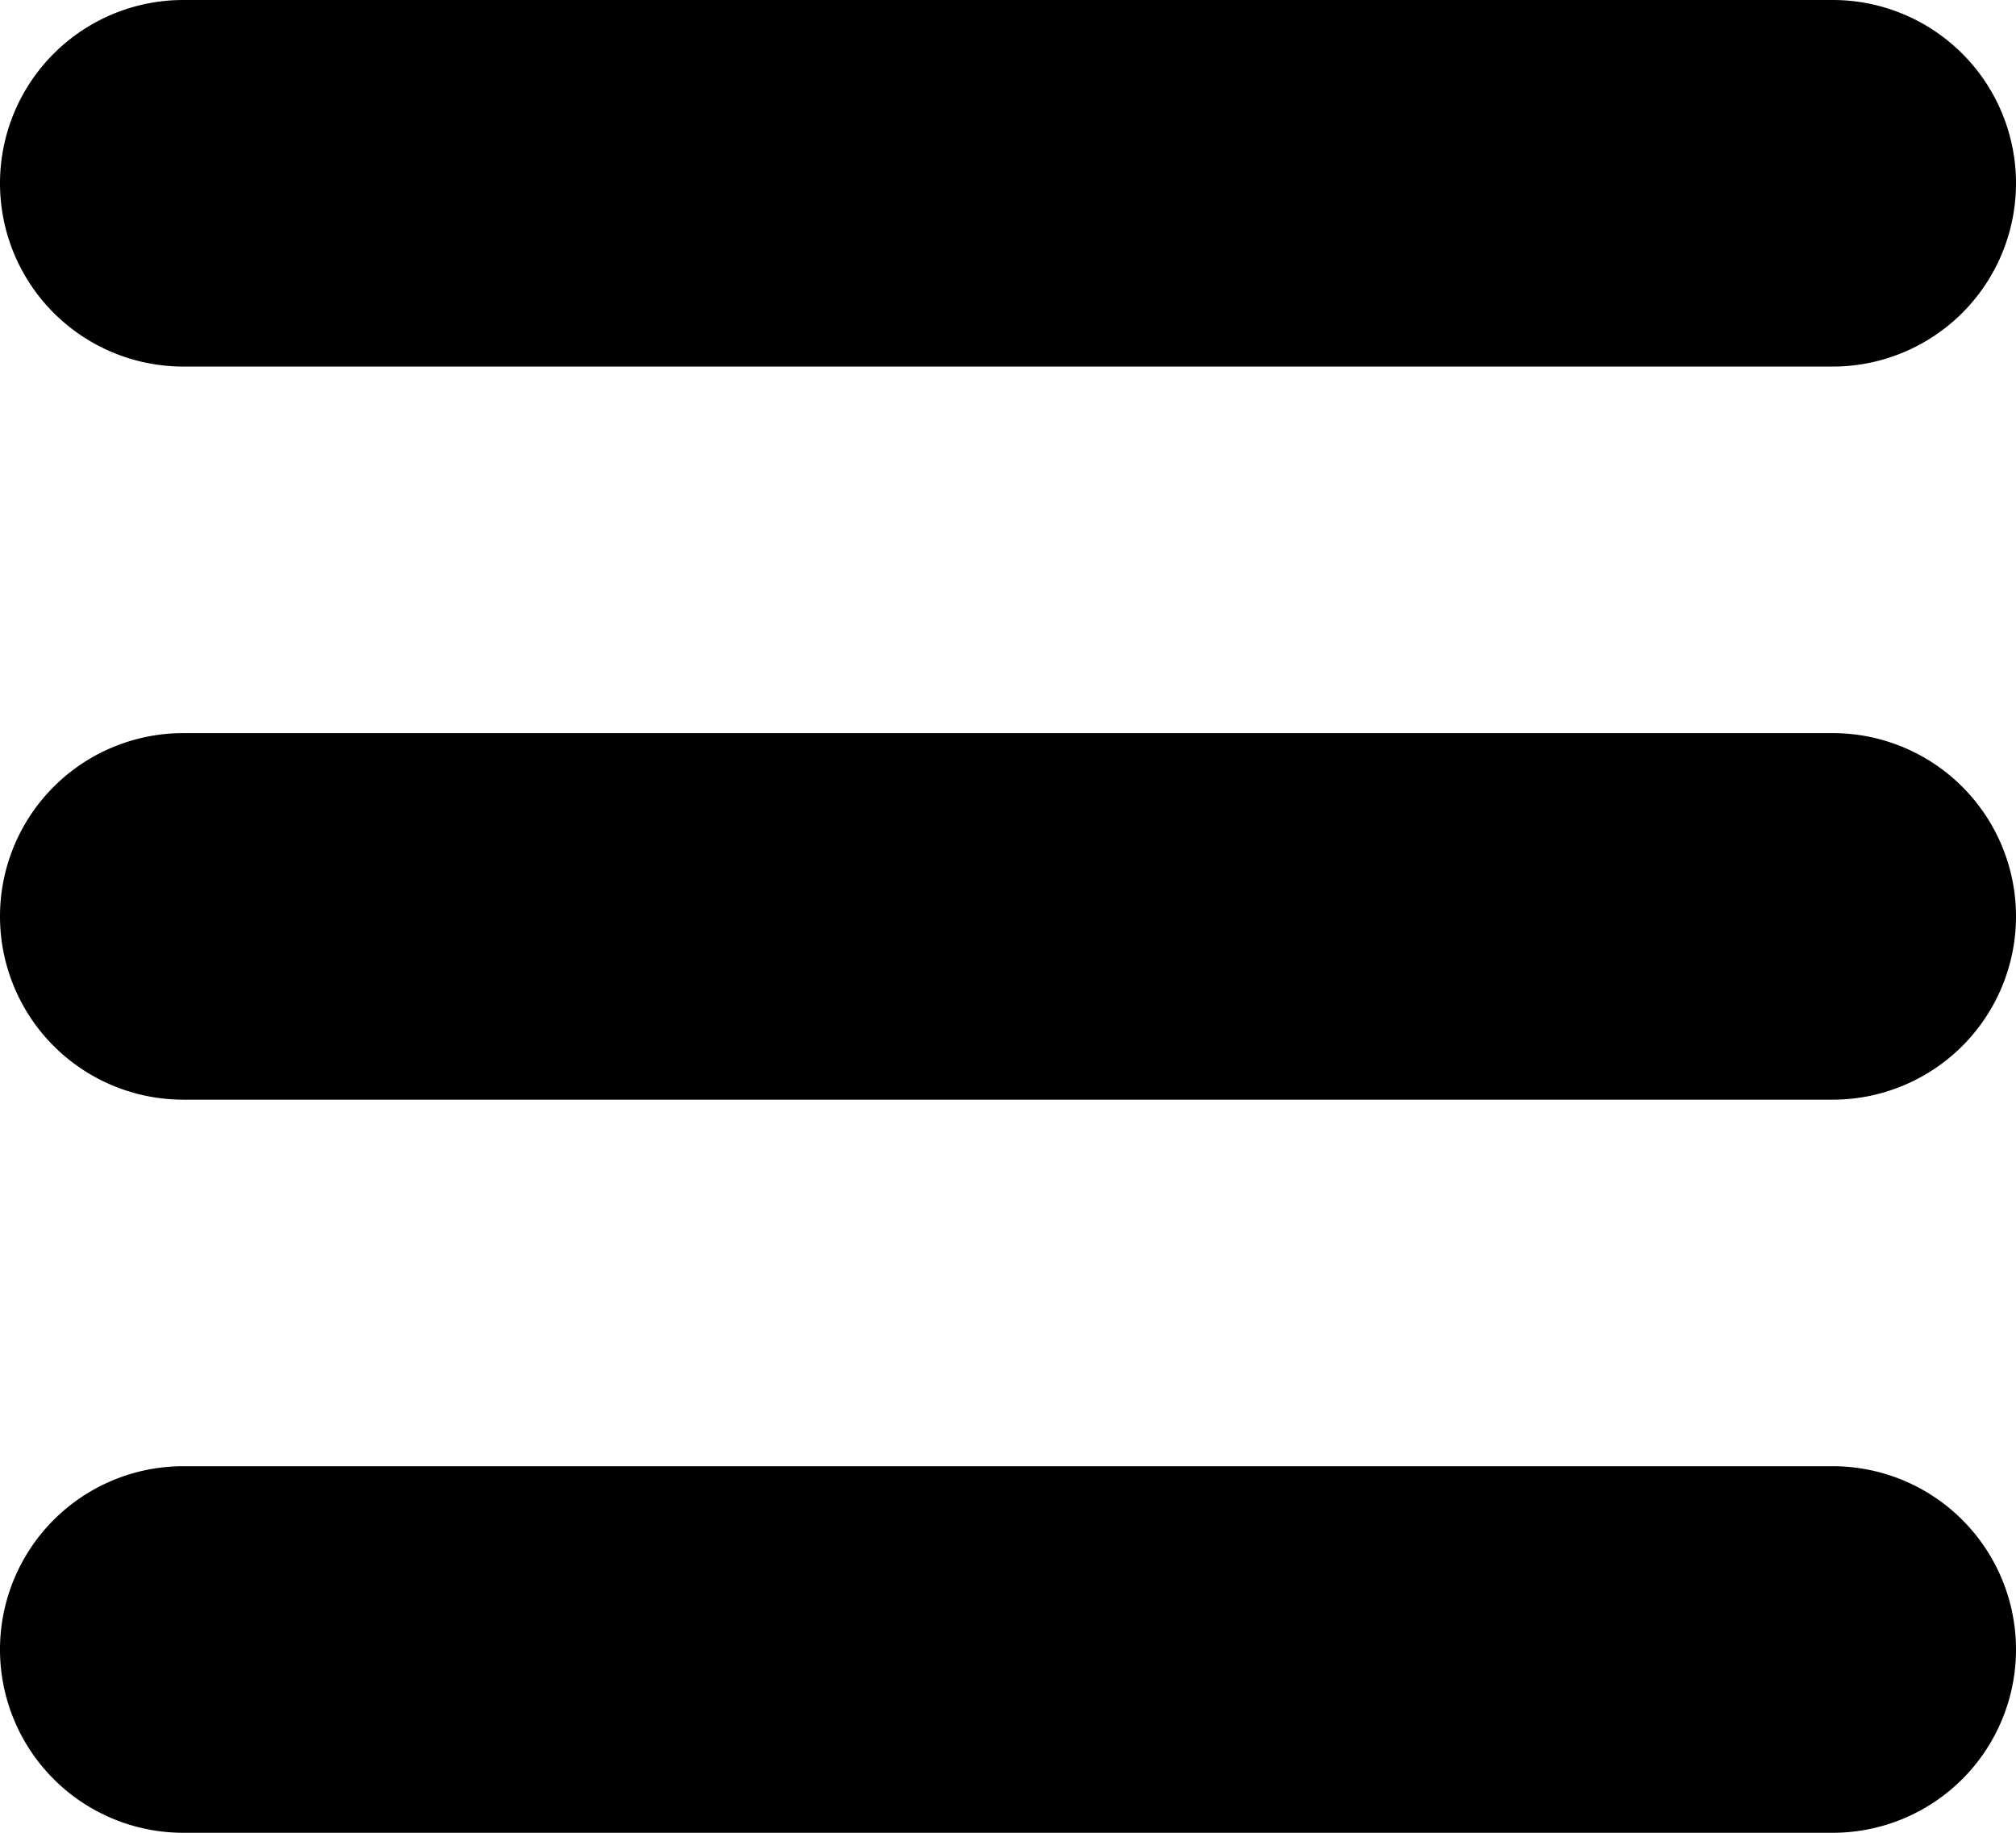
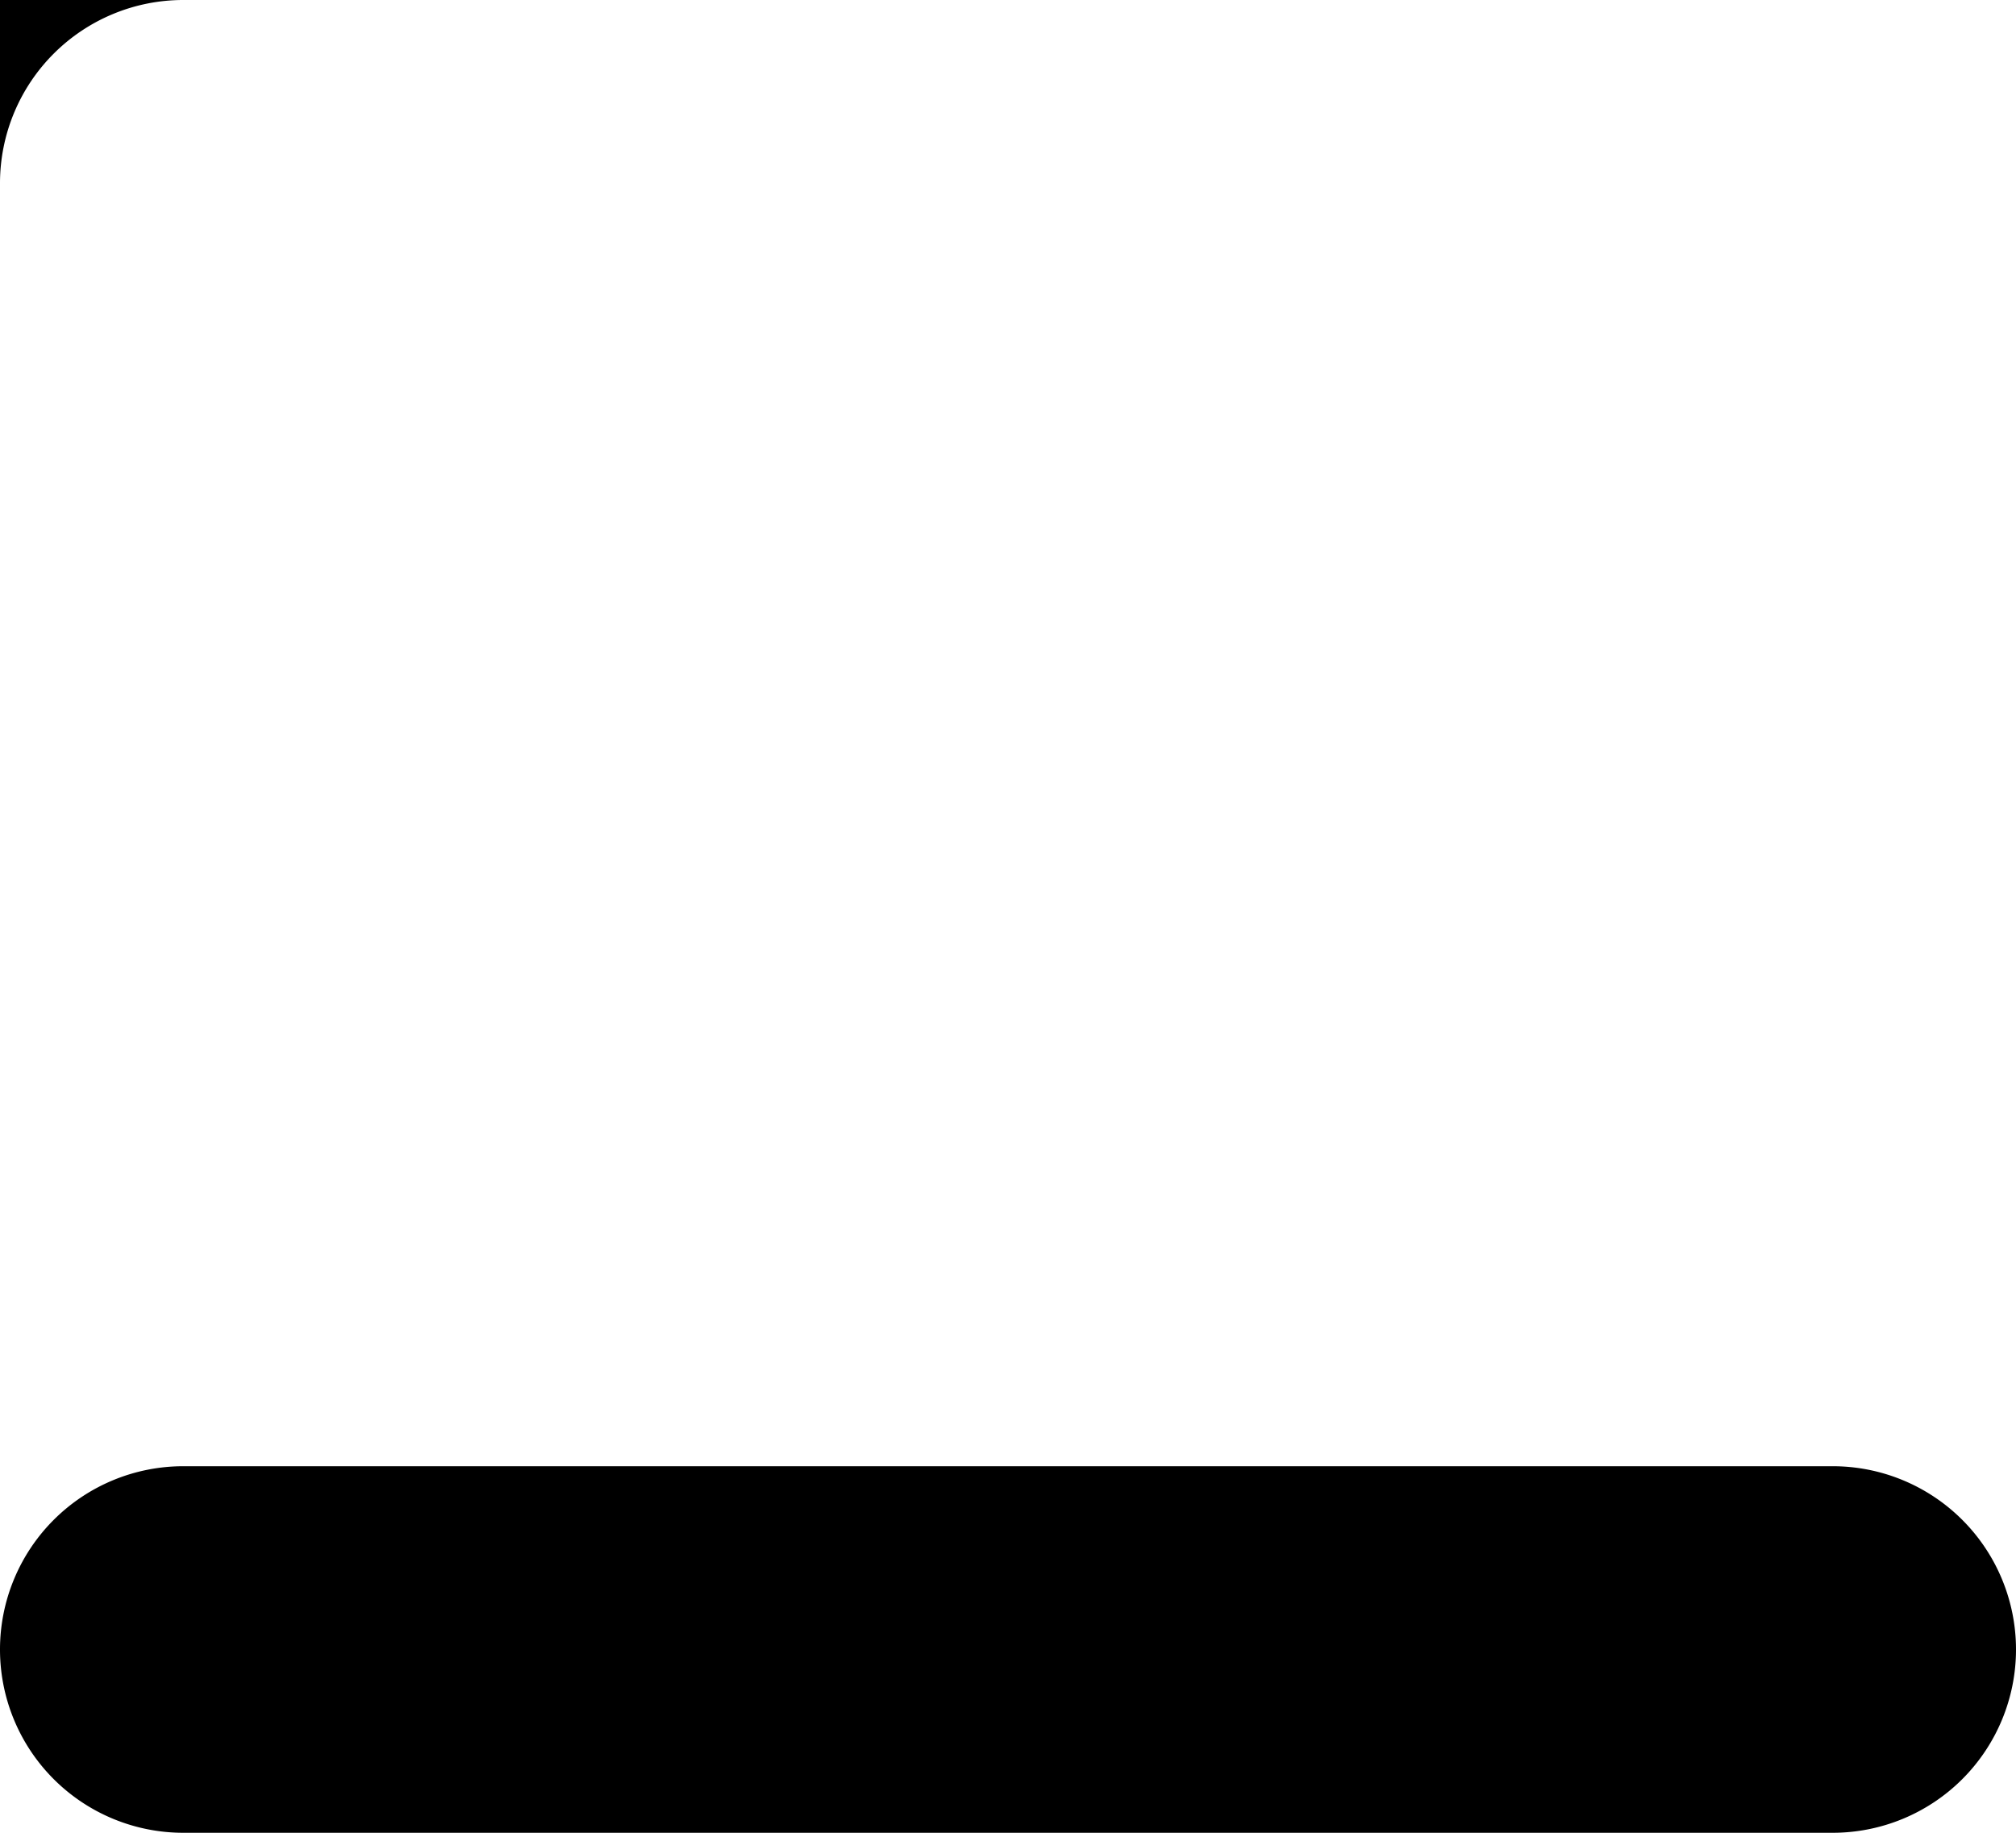
<svg xmlns="http://www.w3.org/2000/svg" width="22" height="20" viewBox="0 0 22 20">
  <g>
    <g>
      <g>
        <g>
-           <path fill="#000" d="M0 2a2 2 0 0 1 2-2h18a2 2 0 1 1 0 4H2a2 2 0 0 1-2-2z" />
+           <path fill="#000" d="M0 2a2 2 0 0 1 2-2h18H2a2 2 0 0 1-2-2z" />
        </g>
      </g>
      <g>
        <g>
-           <path fill="#000" d="M0 10a2 2 0 0 1 2-2h18a2 2 0 1 1 0 4H2a2 2 0 0 1-2-2z" />
-         </g>
+           </g>
      </g>
      <g>
        <g>
          <path fill="#000" d="M0 18a2 2 0 0 1 2-2h18a2 2 0 1 1 0 4H2a2 2 0 0 1-2-2z" />
        </g>
      </g>
    </g>
  </g>
</svg>